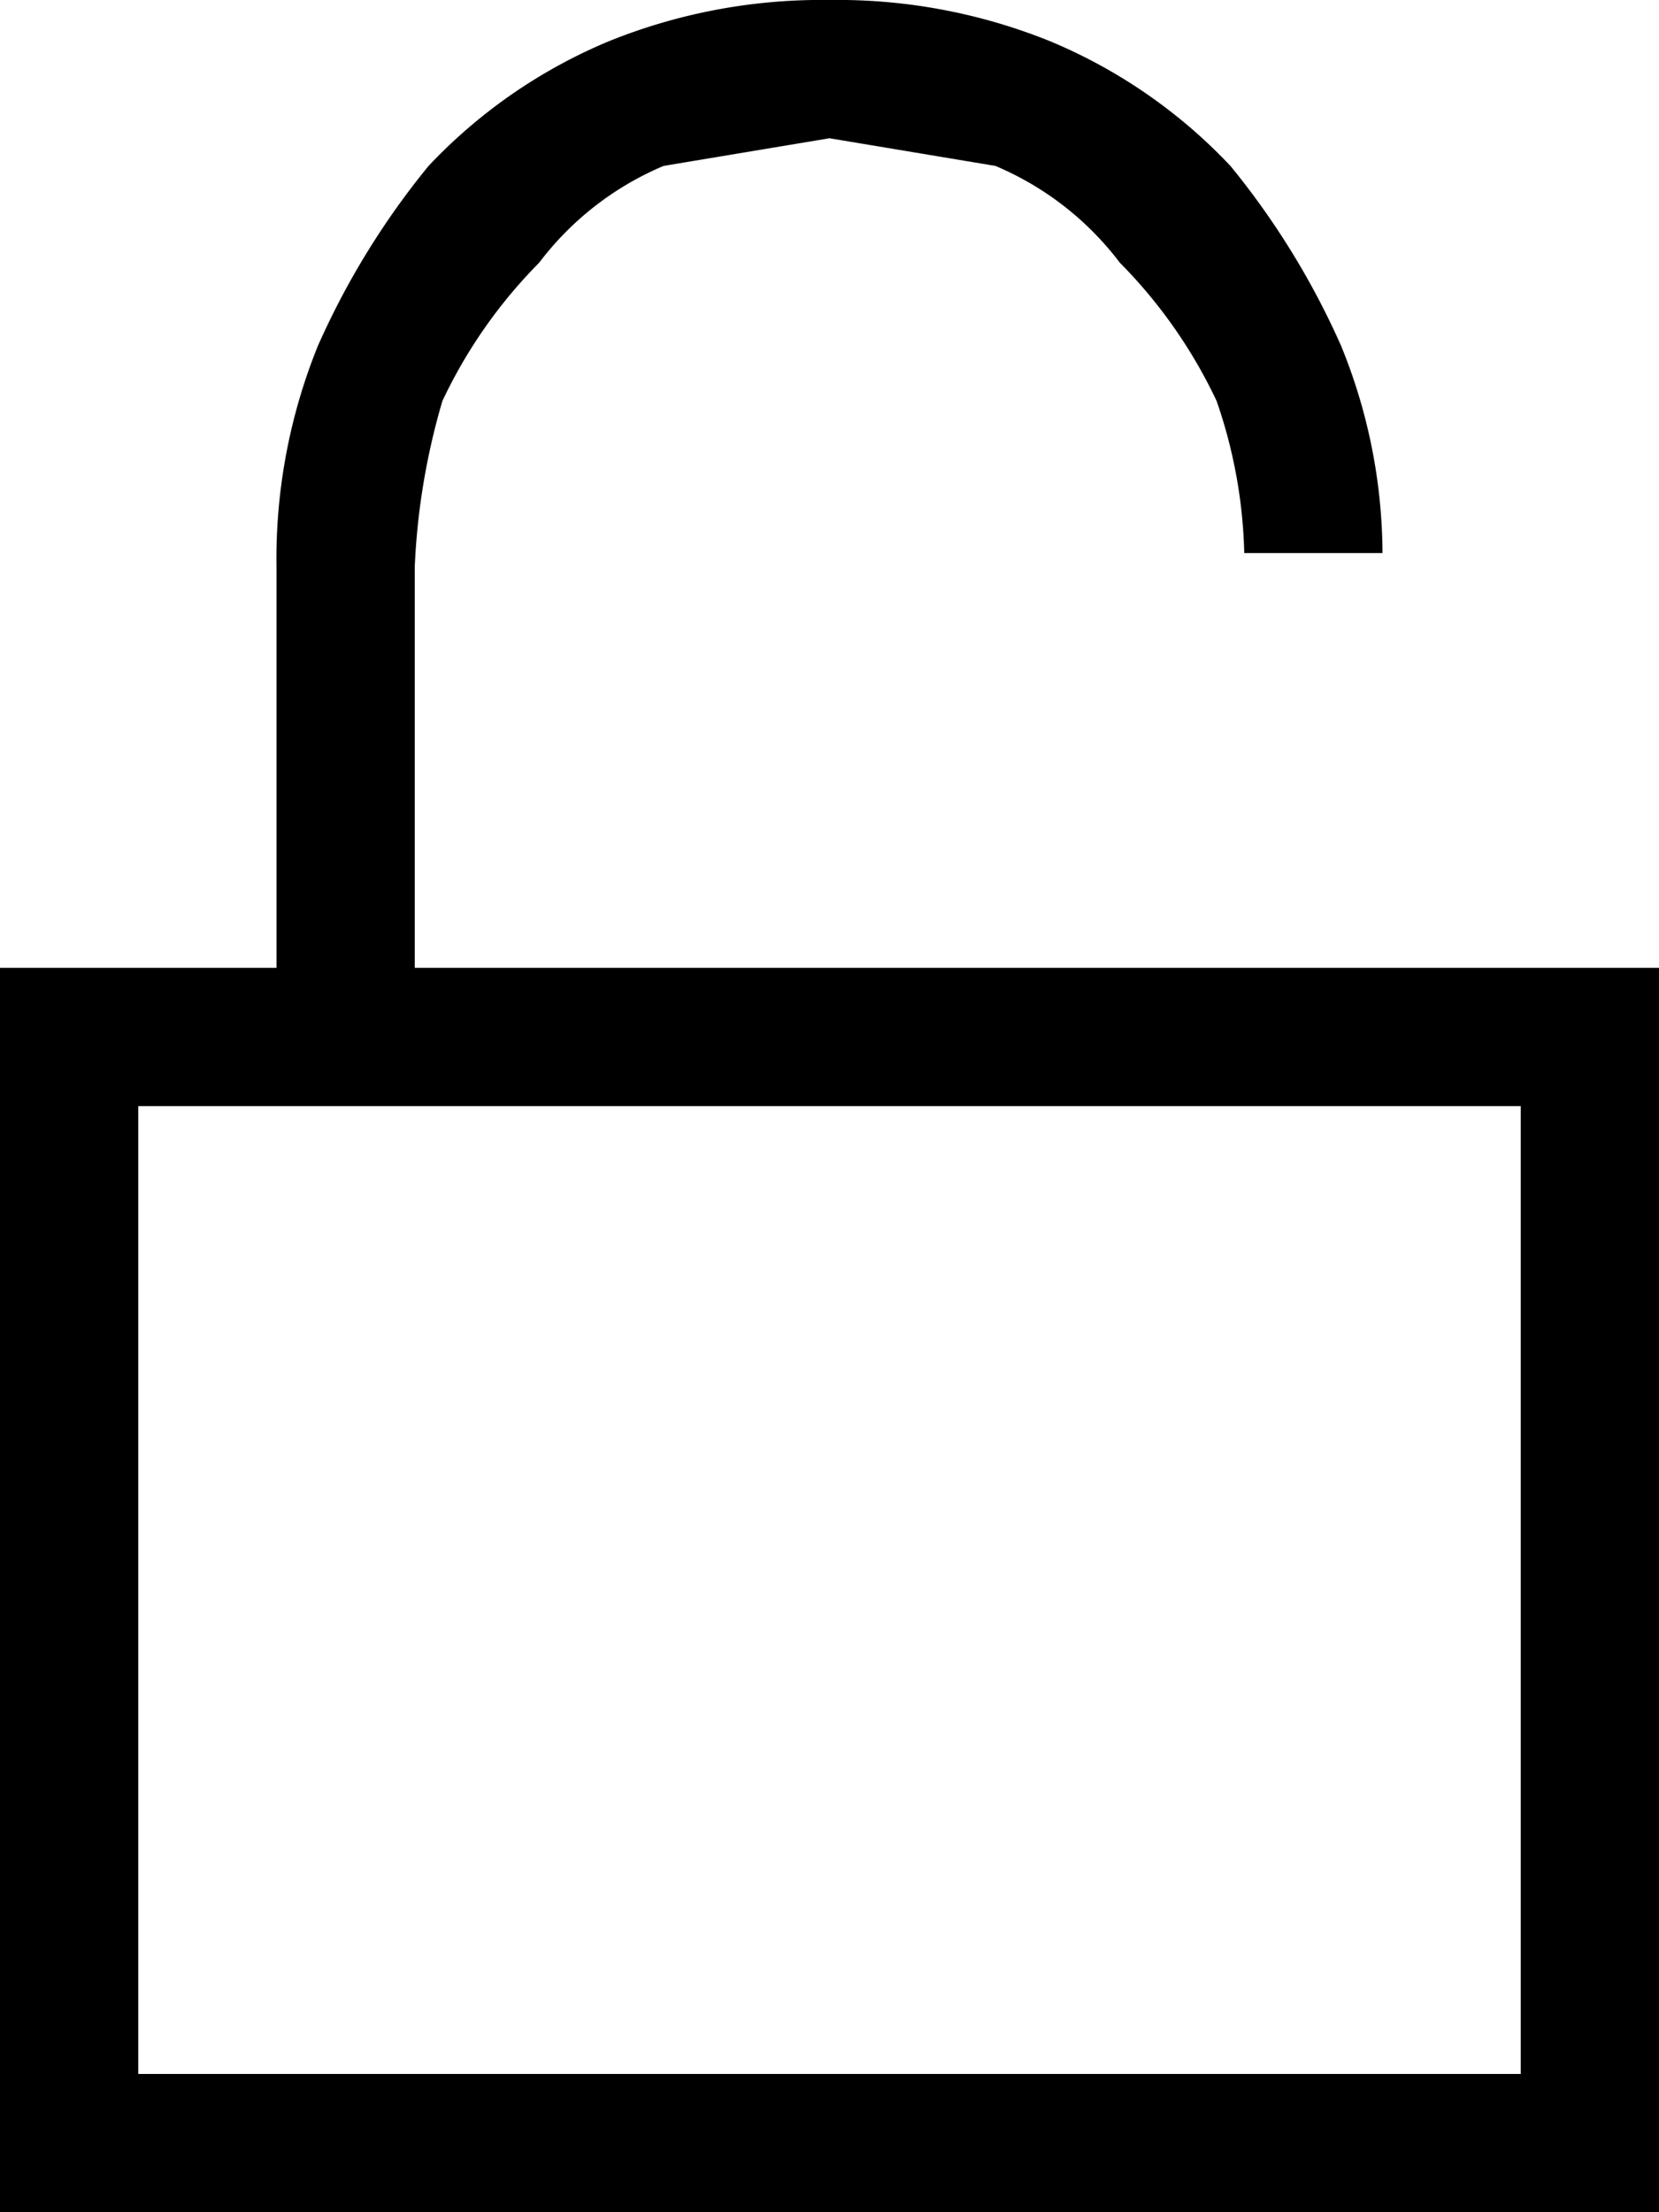
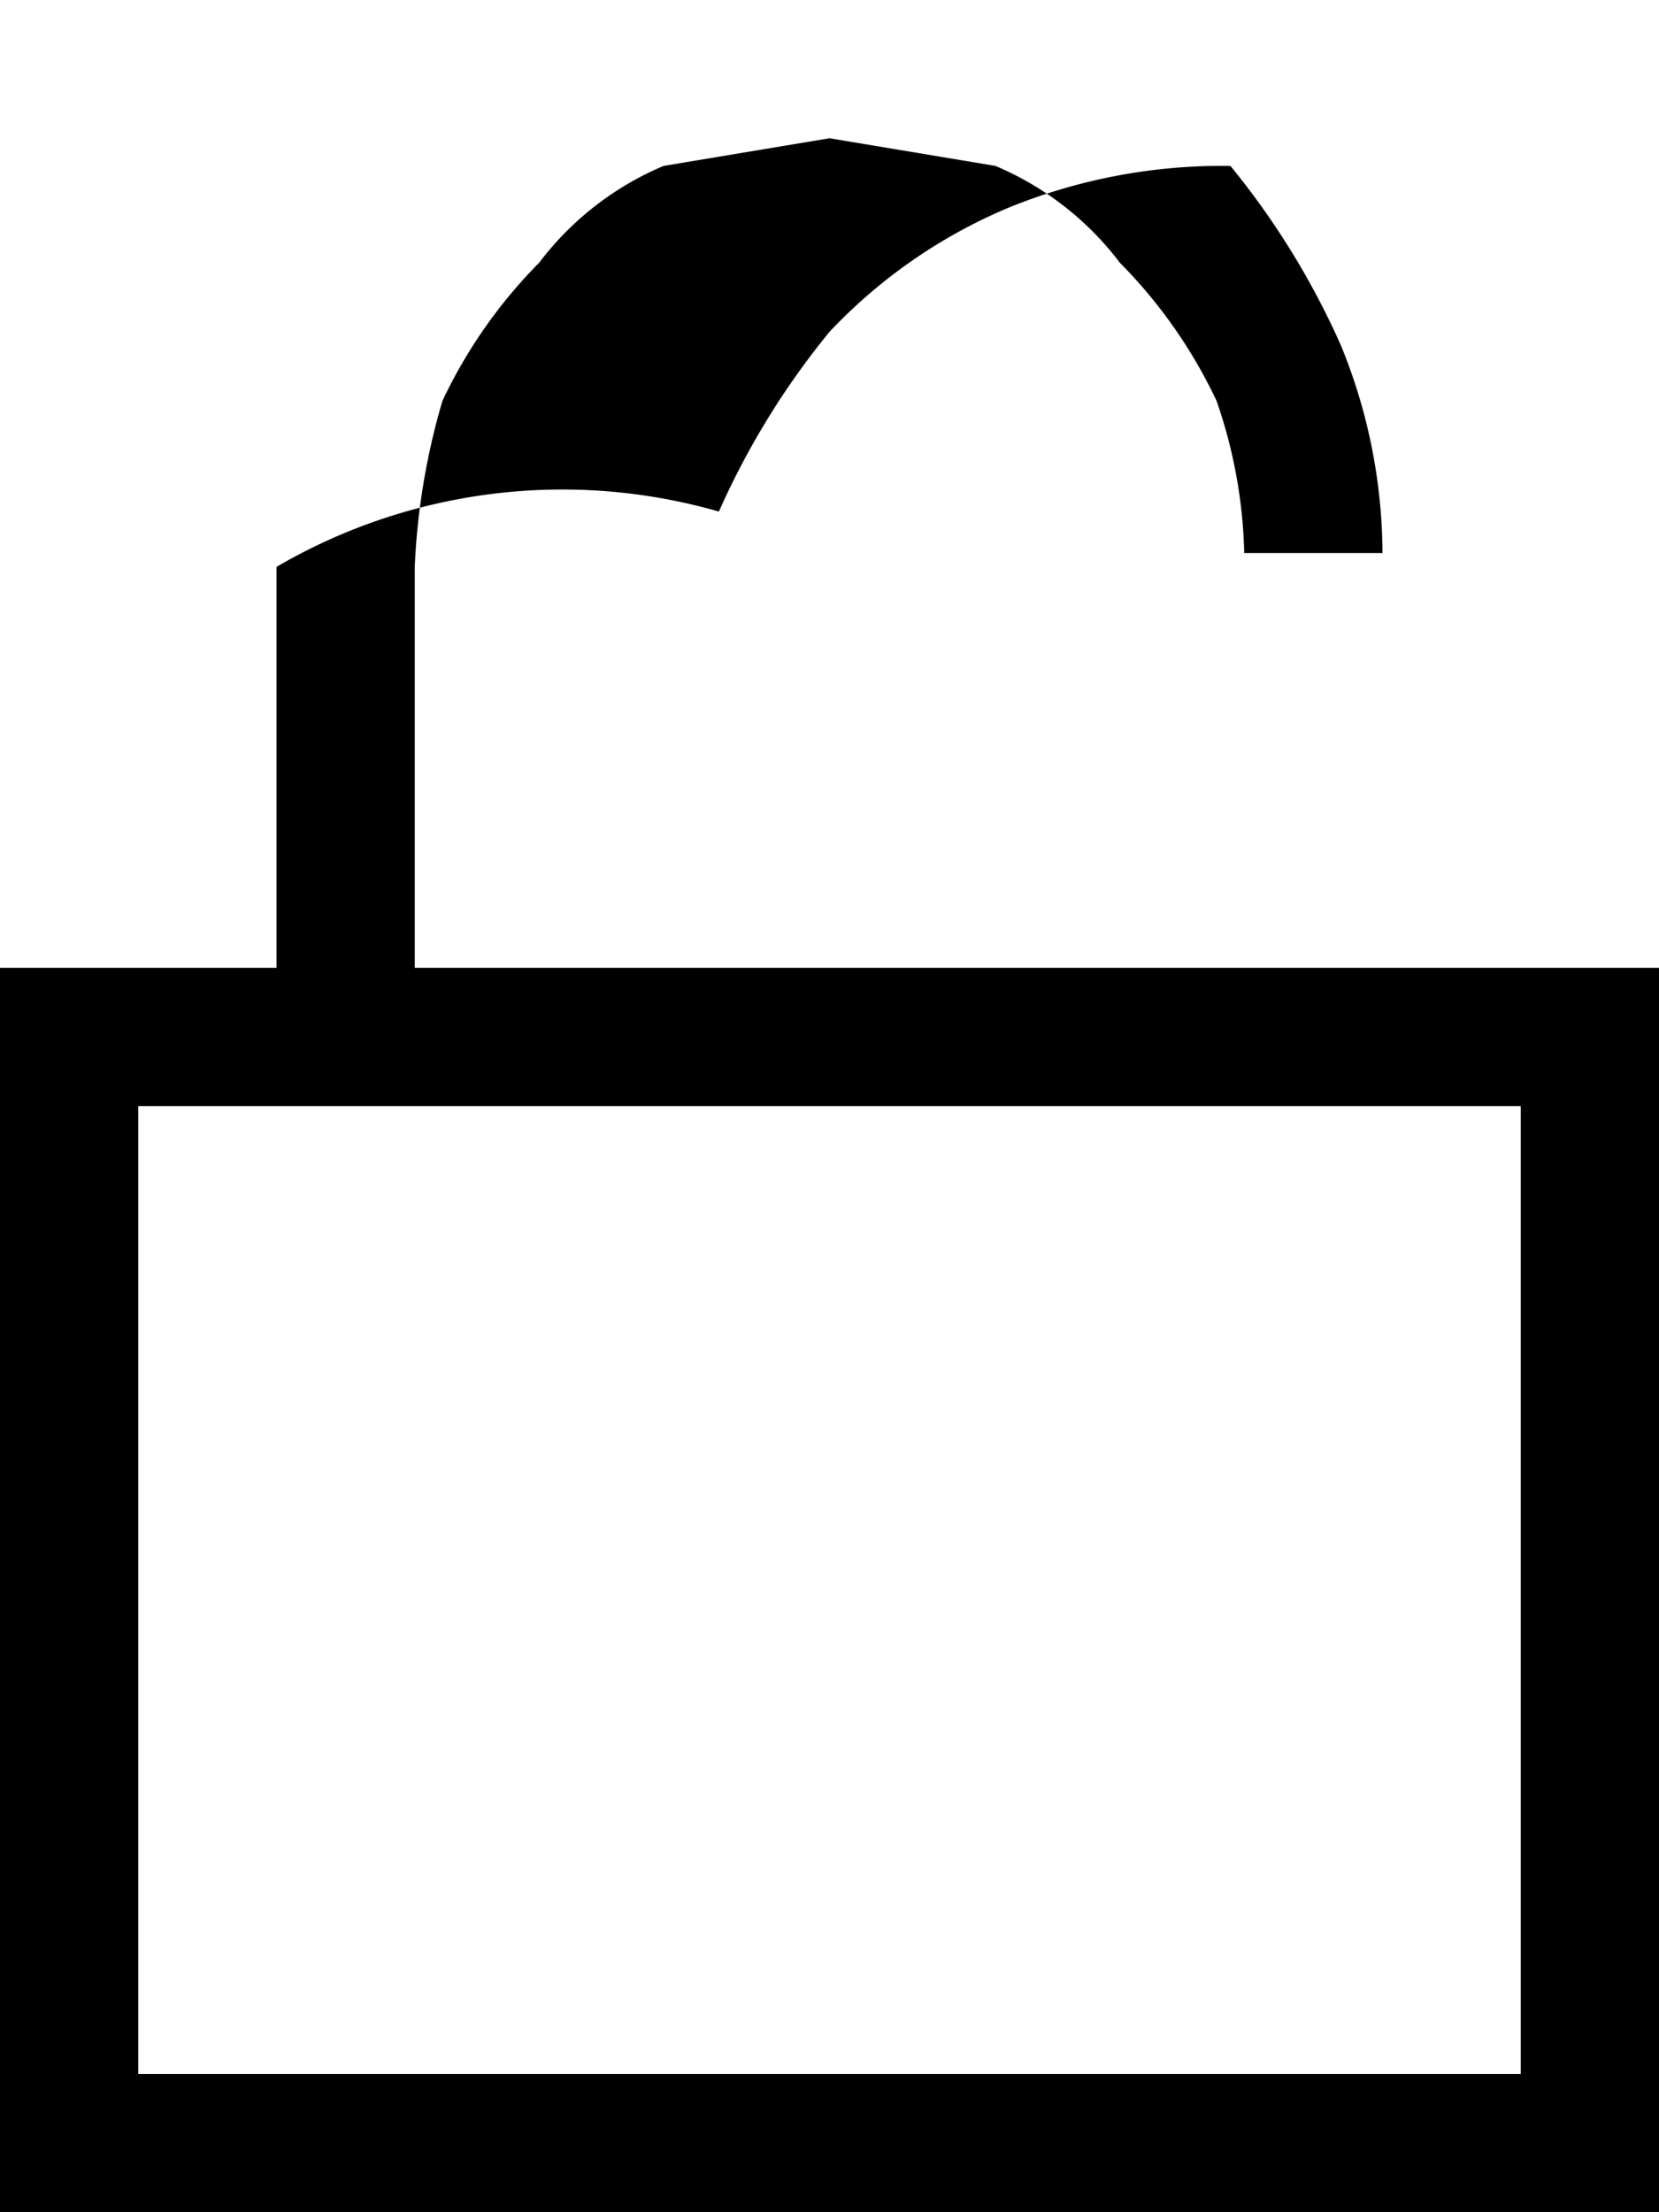
<svg xmlns="http://www.w3.org/2000/svg" viewBox="0 0 12 16">
-   <path d="M3 7V4.1a5 5 0 01.2-1.2 3.6 3.6 0 01.7-1 2.2 2.2 0 01.9-.7L6 1l1.2.2a2.2 2.2 0 01.9.7 3.6 3.6 0 01.7 1A3.6 3.6 0 019 4h1a4 4 0 00-.3-1.5 5.7 5.7 0 00-.8-1.3A3.8 3.8 0 007.6.3 4.1 4.1 0 006 0a4.1 4.1 0 00-1.6.3 3.8 3.8 0 00-1.3.9 5.7 5.7 0 00-.8 1.3A4.1 4.1 0 002 4.1V7H0v9h12V7zm8 1v7H1V8z" />
+   <path d="M3 7V4.1a5 5 0 01.2-1.2 3.6 3.6 0 01.7-1 2.2 2.2 0 01.9-.7L6 1l1.2.2a2.2 2.2 0 01.9.7 3.6 3.6 0 01.7 1A3.6 3.6 0 019 4h1a4 4 0 00-.3-1.5 5.7 5.7 0 00-.8-1.3a4.1 4.1 0 00-1.6.3 3.8 3.8 0 00-1.3.9 5.7 5.7 0 00-.8 1.3A4.1 4.1 0 002 4.1V7H0v9h12V7zm8 1v7H1V8z" />
</svg>